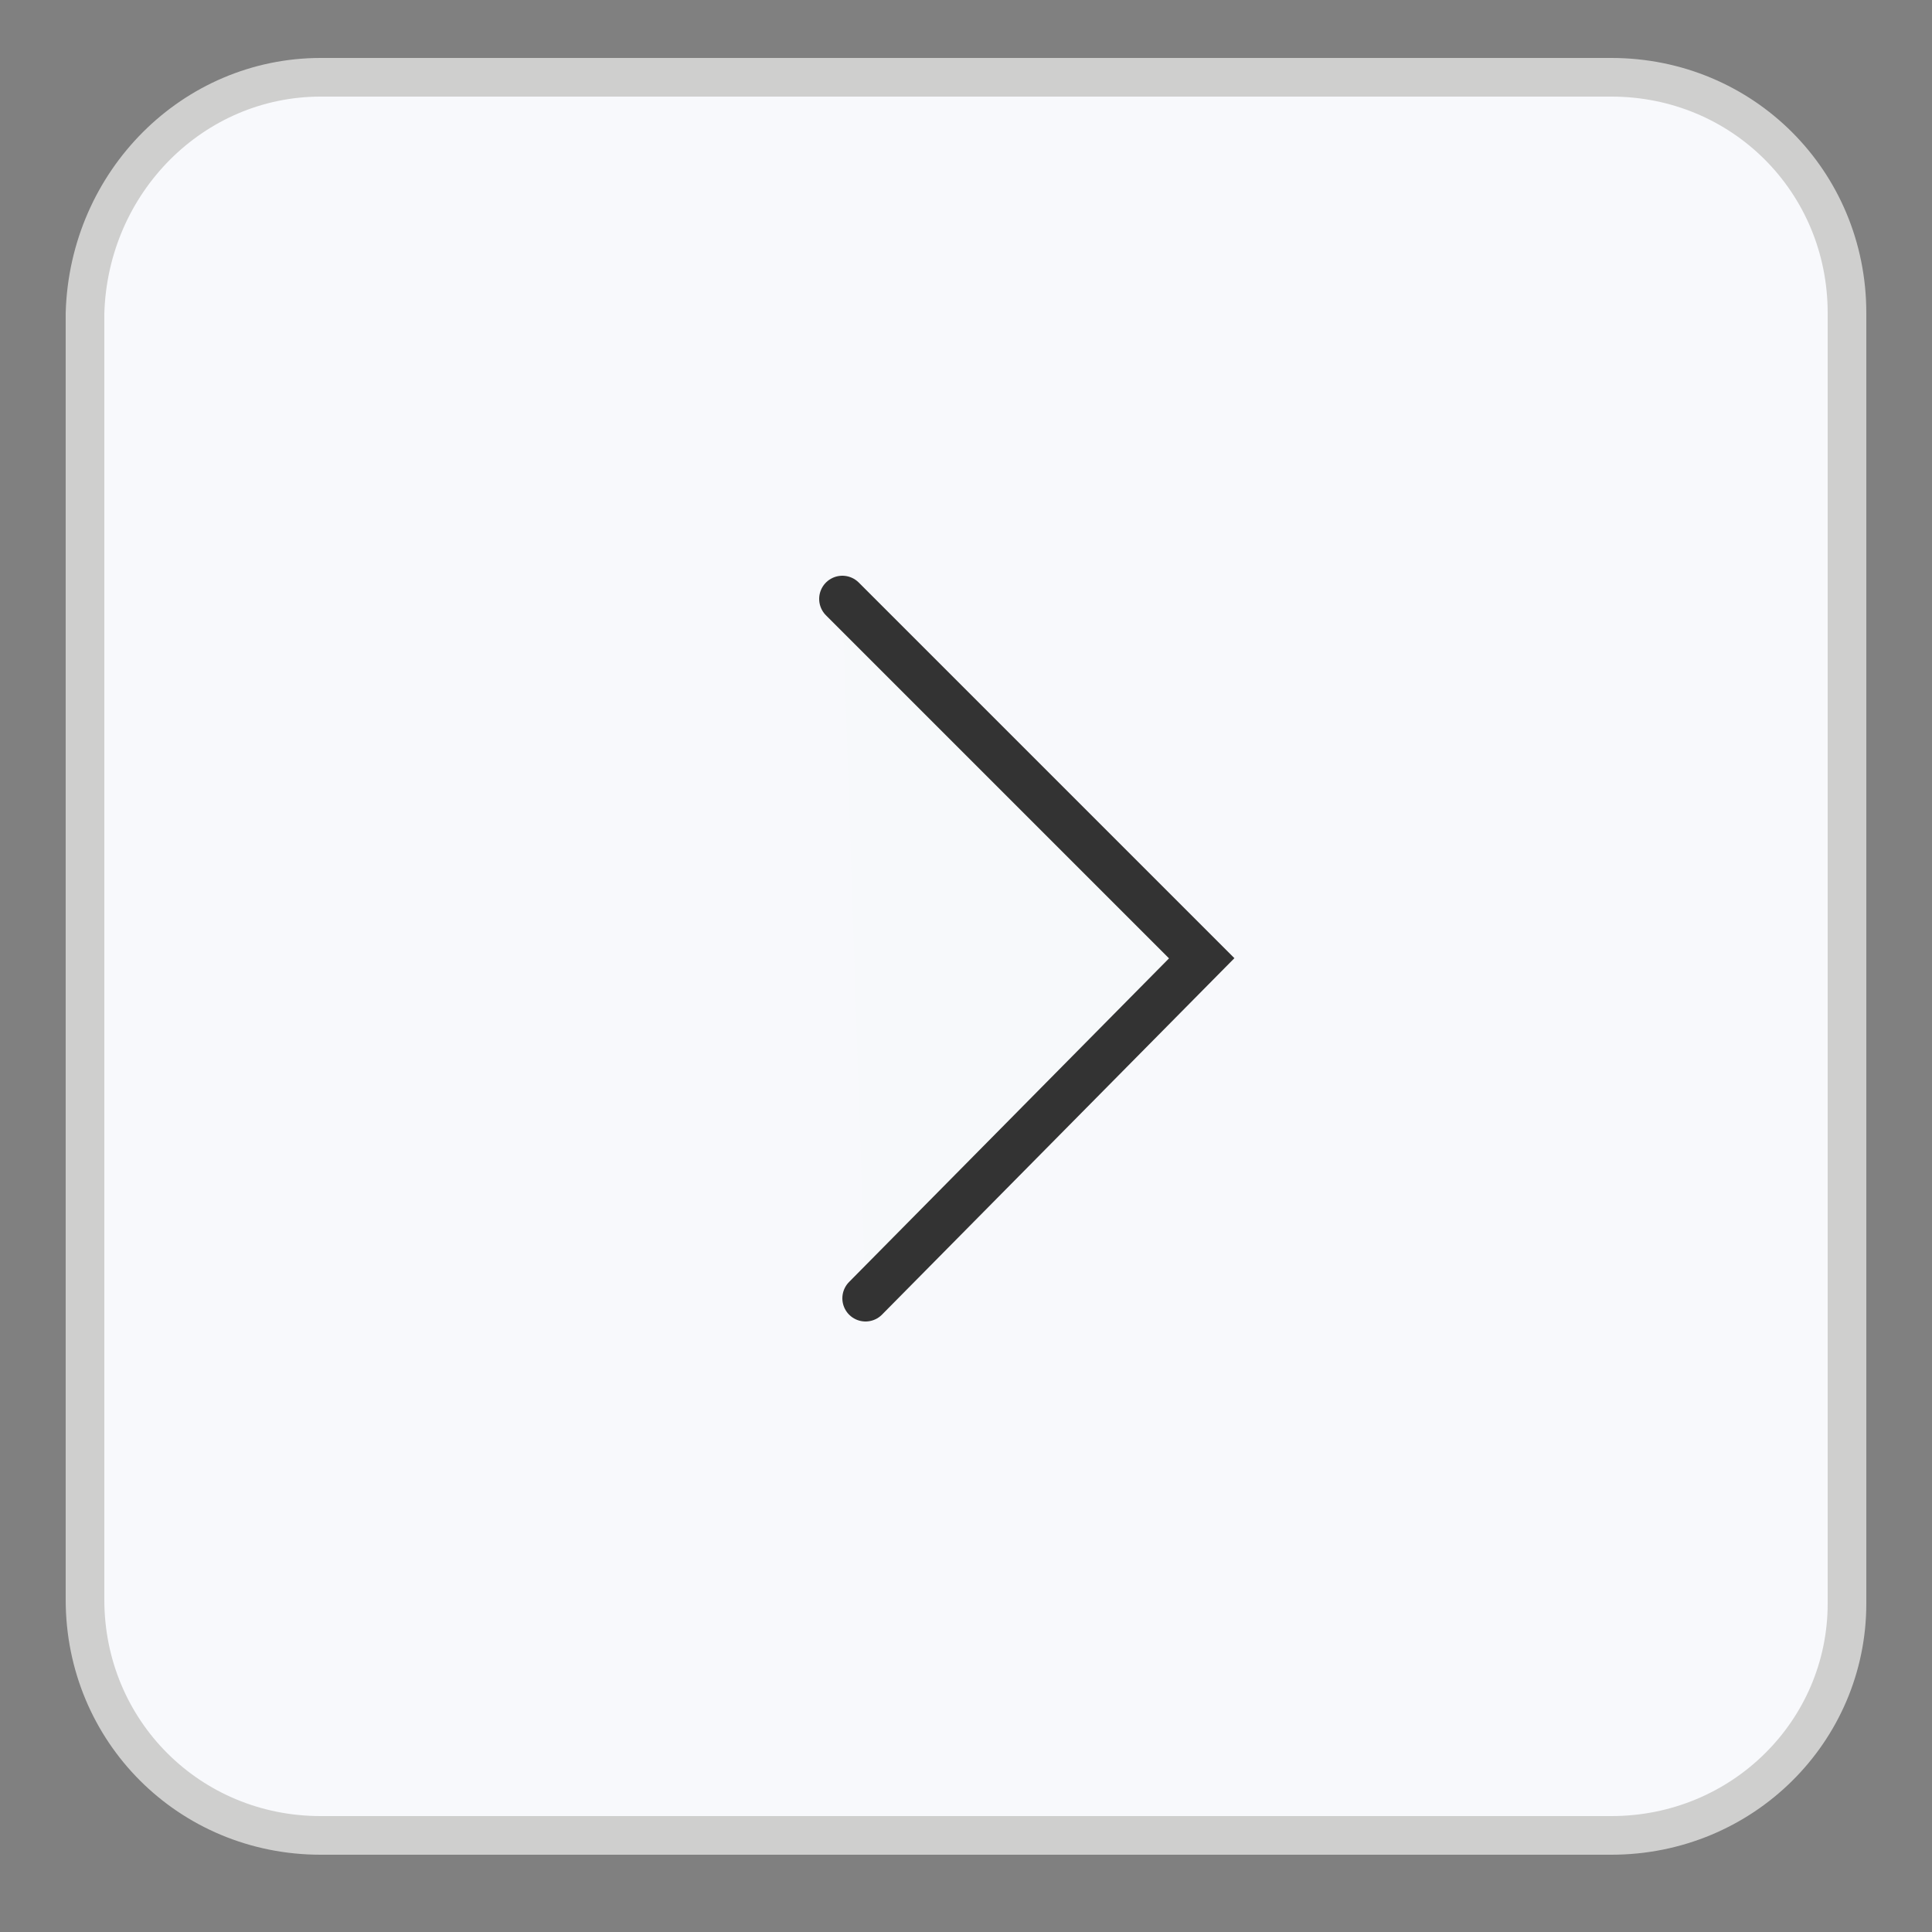
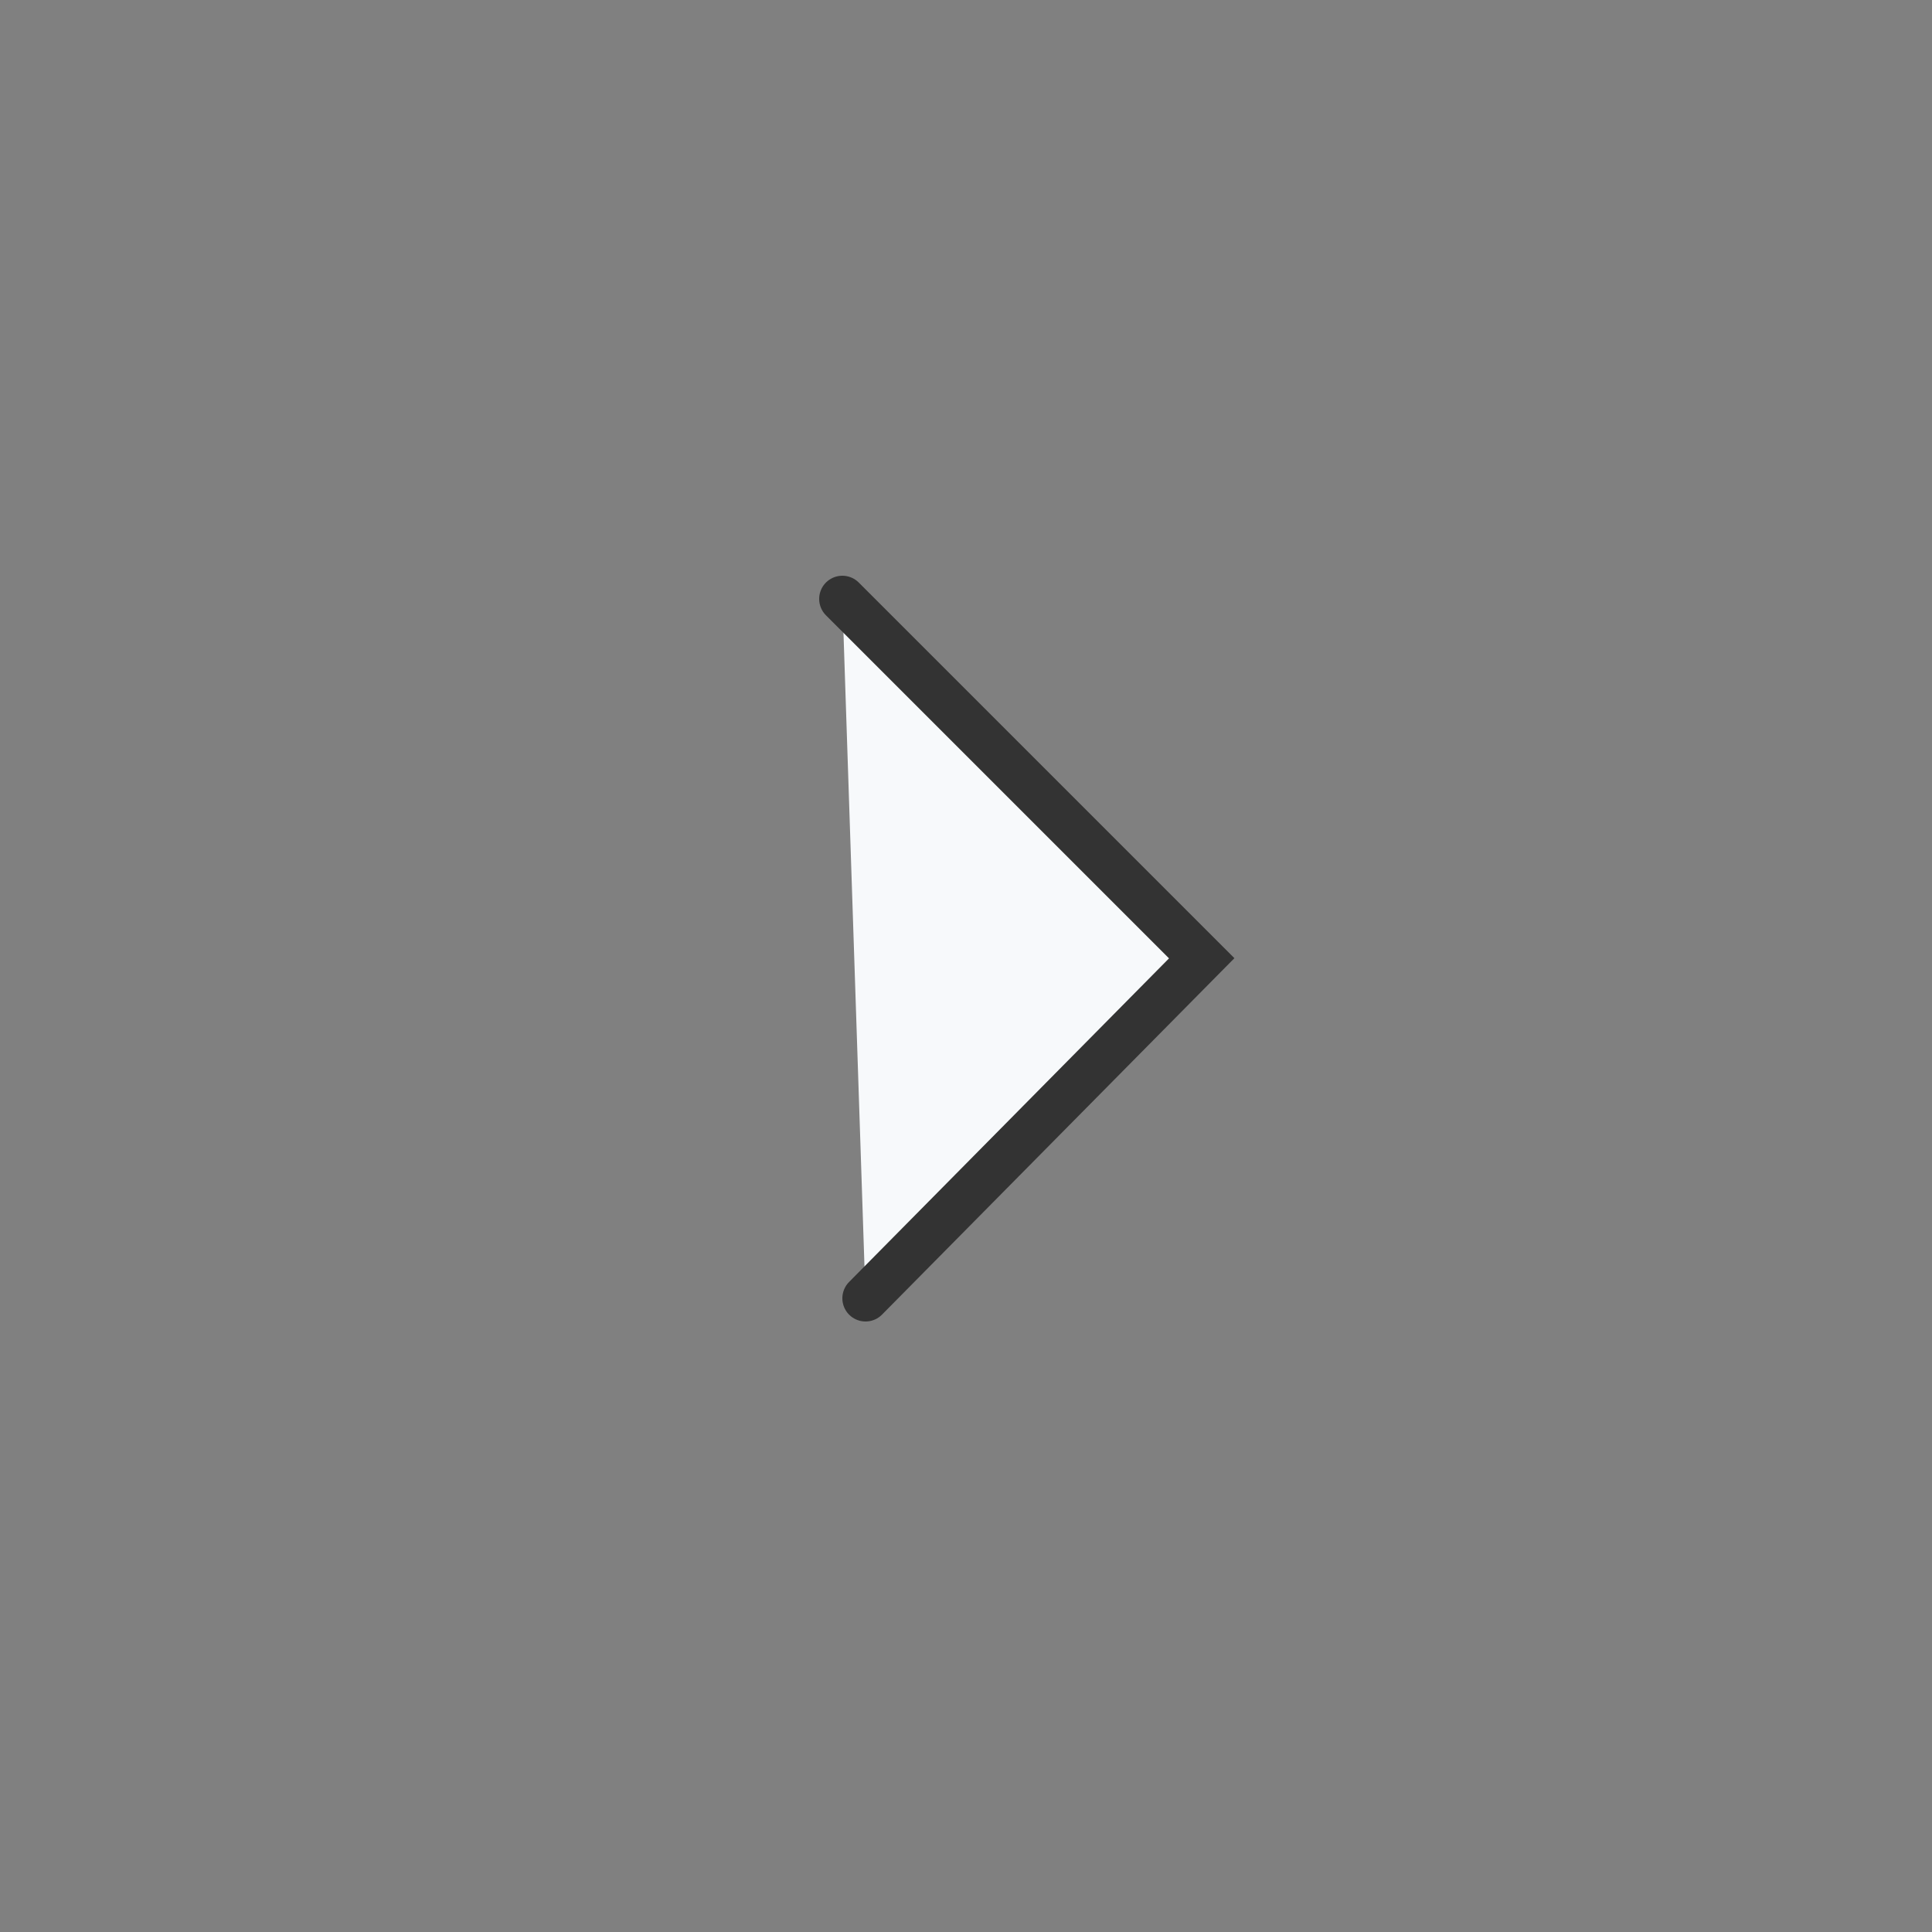
<svg xmlns="http://www.w3.org/2000/svg" id="Layer_1" x="0px" y="0px" viewBox="0 0 50 50" style="enable-background:new 0 0 50 50;" xml:space="preserve">
  <rect x="0" y="0" width="50" height="50" fill="#808080" stroke="none" />
  <style type="text/css"> .st0{fill:#F8F9FC;stroke:#CFCFCE;stroke-miterlimit:10;} .st1{fill:#F7F9FB;stroke:#333333;stroke-width:1.2;stroke-linecap:round;stroke-miterlimit:10;} </style>
  <g>
-     <path class="st0" d="M41.7,47.5H8.3c-3.4,0-6.1-2.7-6.1-6.1V8.1C2.3,4.7,5,2,8.3,2h33.4c3.4,0,6.1,2.7,6.1,6.1v33.4 C47.8,44.8,45.1,47.5,41.7,47.5z" />
    <polyline class="st1" points="21.8,15.5 31.1,24.8 22.4,33.6 " />
  </g>
</svg>